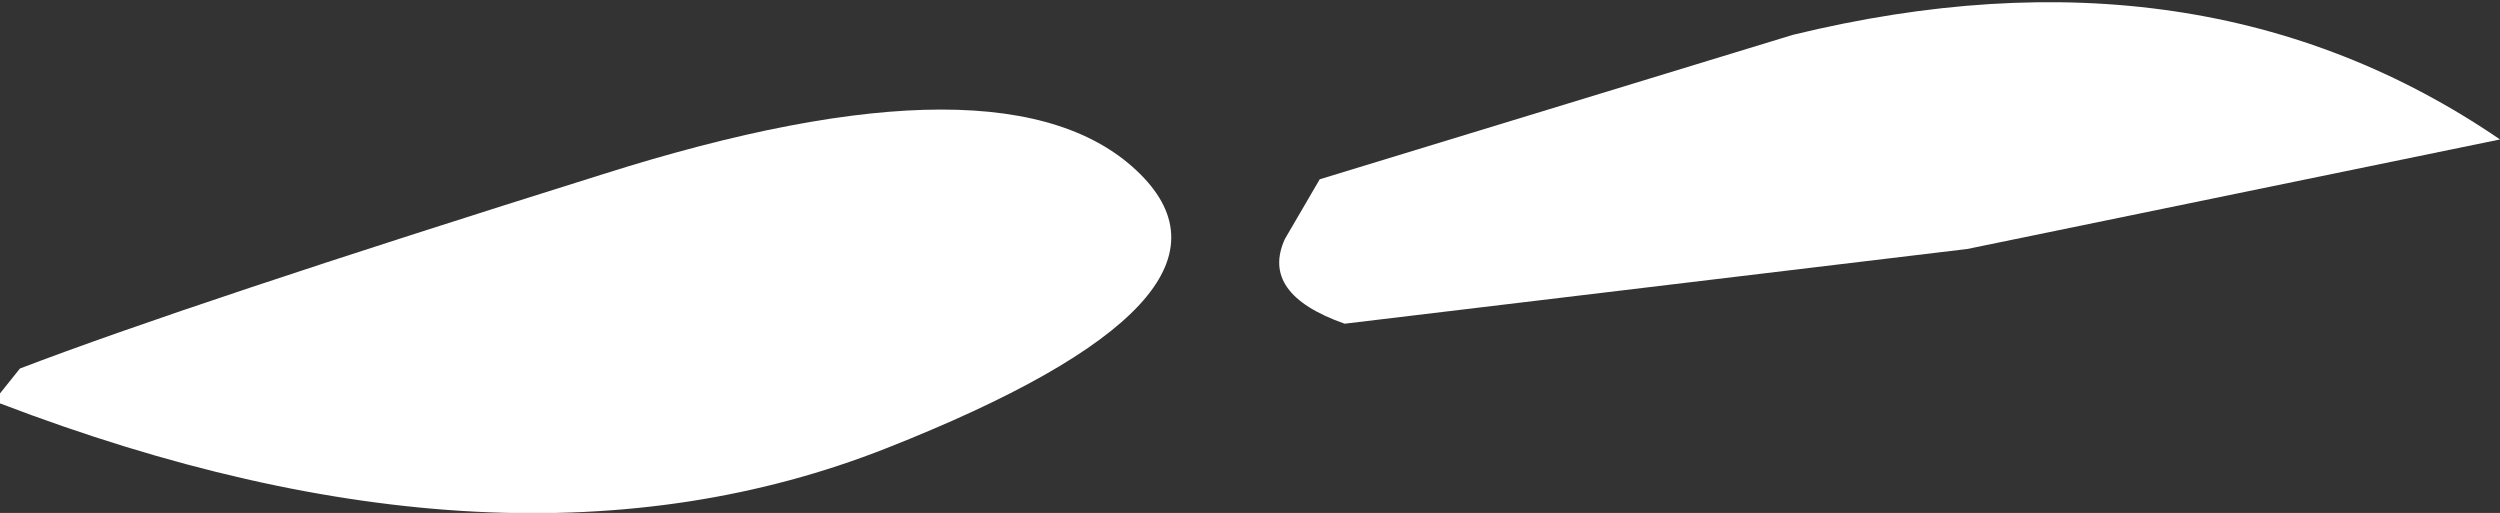
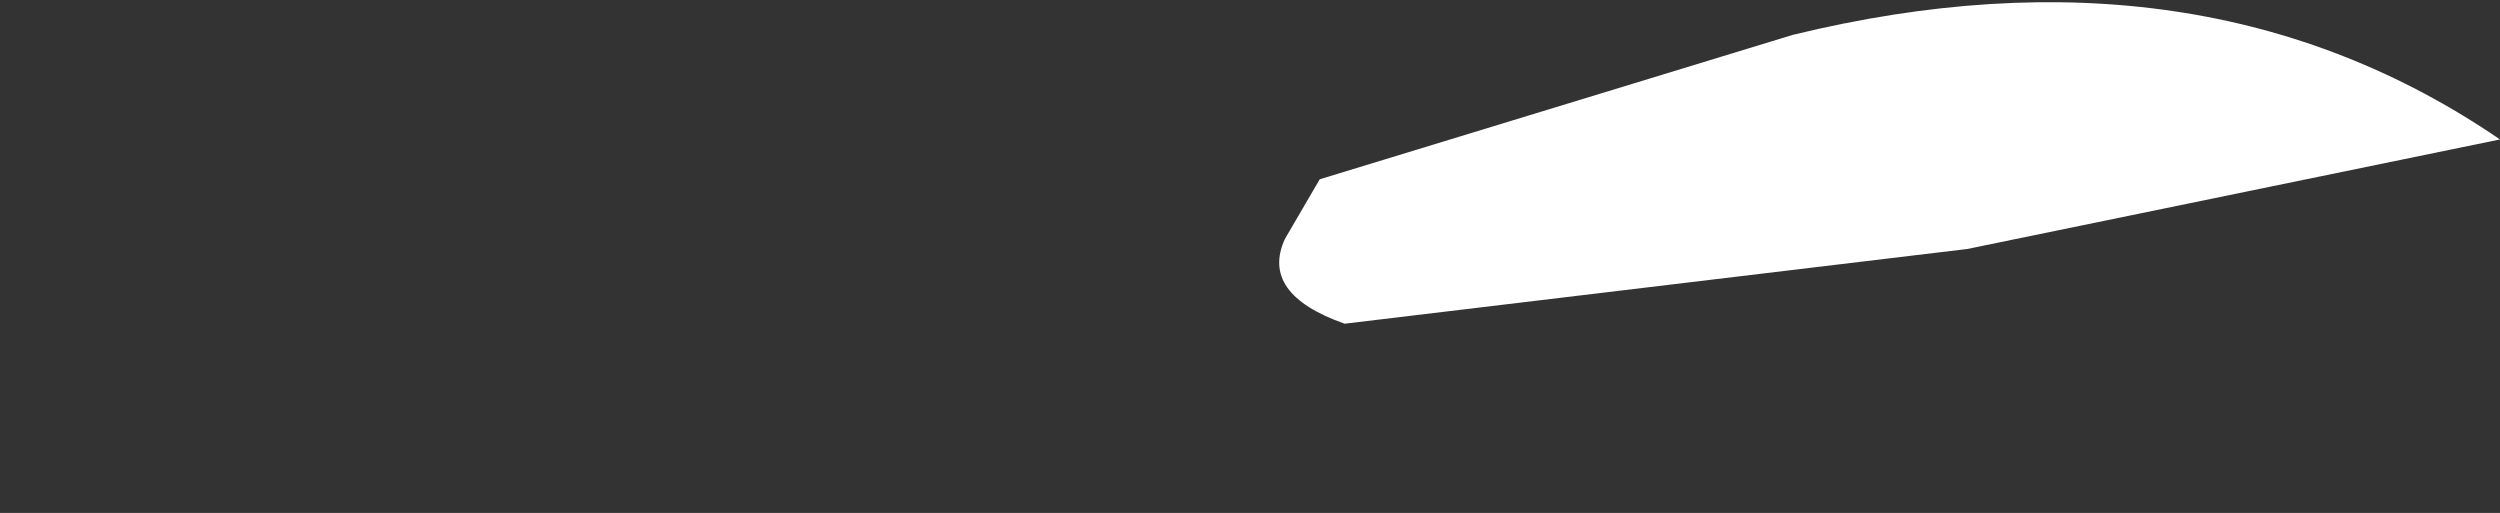
<svg xmlns="http://www.w3.org/2000/svg" height="5.15px" width="25.1px">
  <rect width="100%" height="100%" fill="#333333" stroke="none" />
  <g transform="matrix(1.0, 0.0, 0.0, 1.0, -240.65, -84.0)">
-     <path d="M252.1 85.75 Q253.35 87.0 249.55 88.5 245.75 90.0 240.65 88.05 L240.65 87.95 240.85 87.7 Q242.55 87.05 246.7 85.75 250.8 84.45 252.1 85.75" fill="#ffffff" fill-rule="evenodd" stroke="none" />
    <path d="M260.4 86.5 L254.15 87.25 Q253.3 86.95 253.55 86.4 L253.9 85.8 258.65 84.35 Q262.75 83.35 265.75 85.4 L260.4 86.5" fill="#ffffff" fill-rule="evenodd" stroke="none" />
  </g>
</svg>